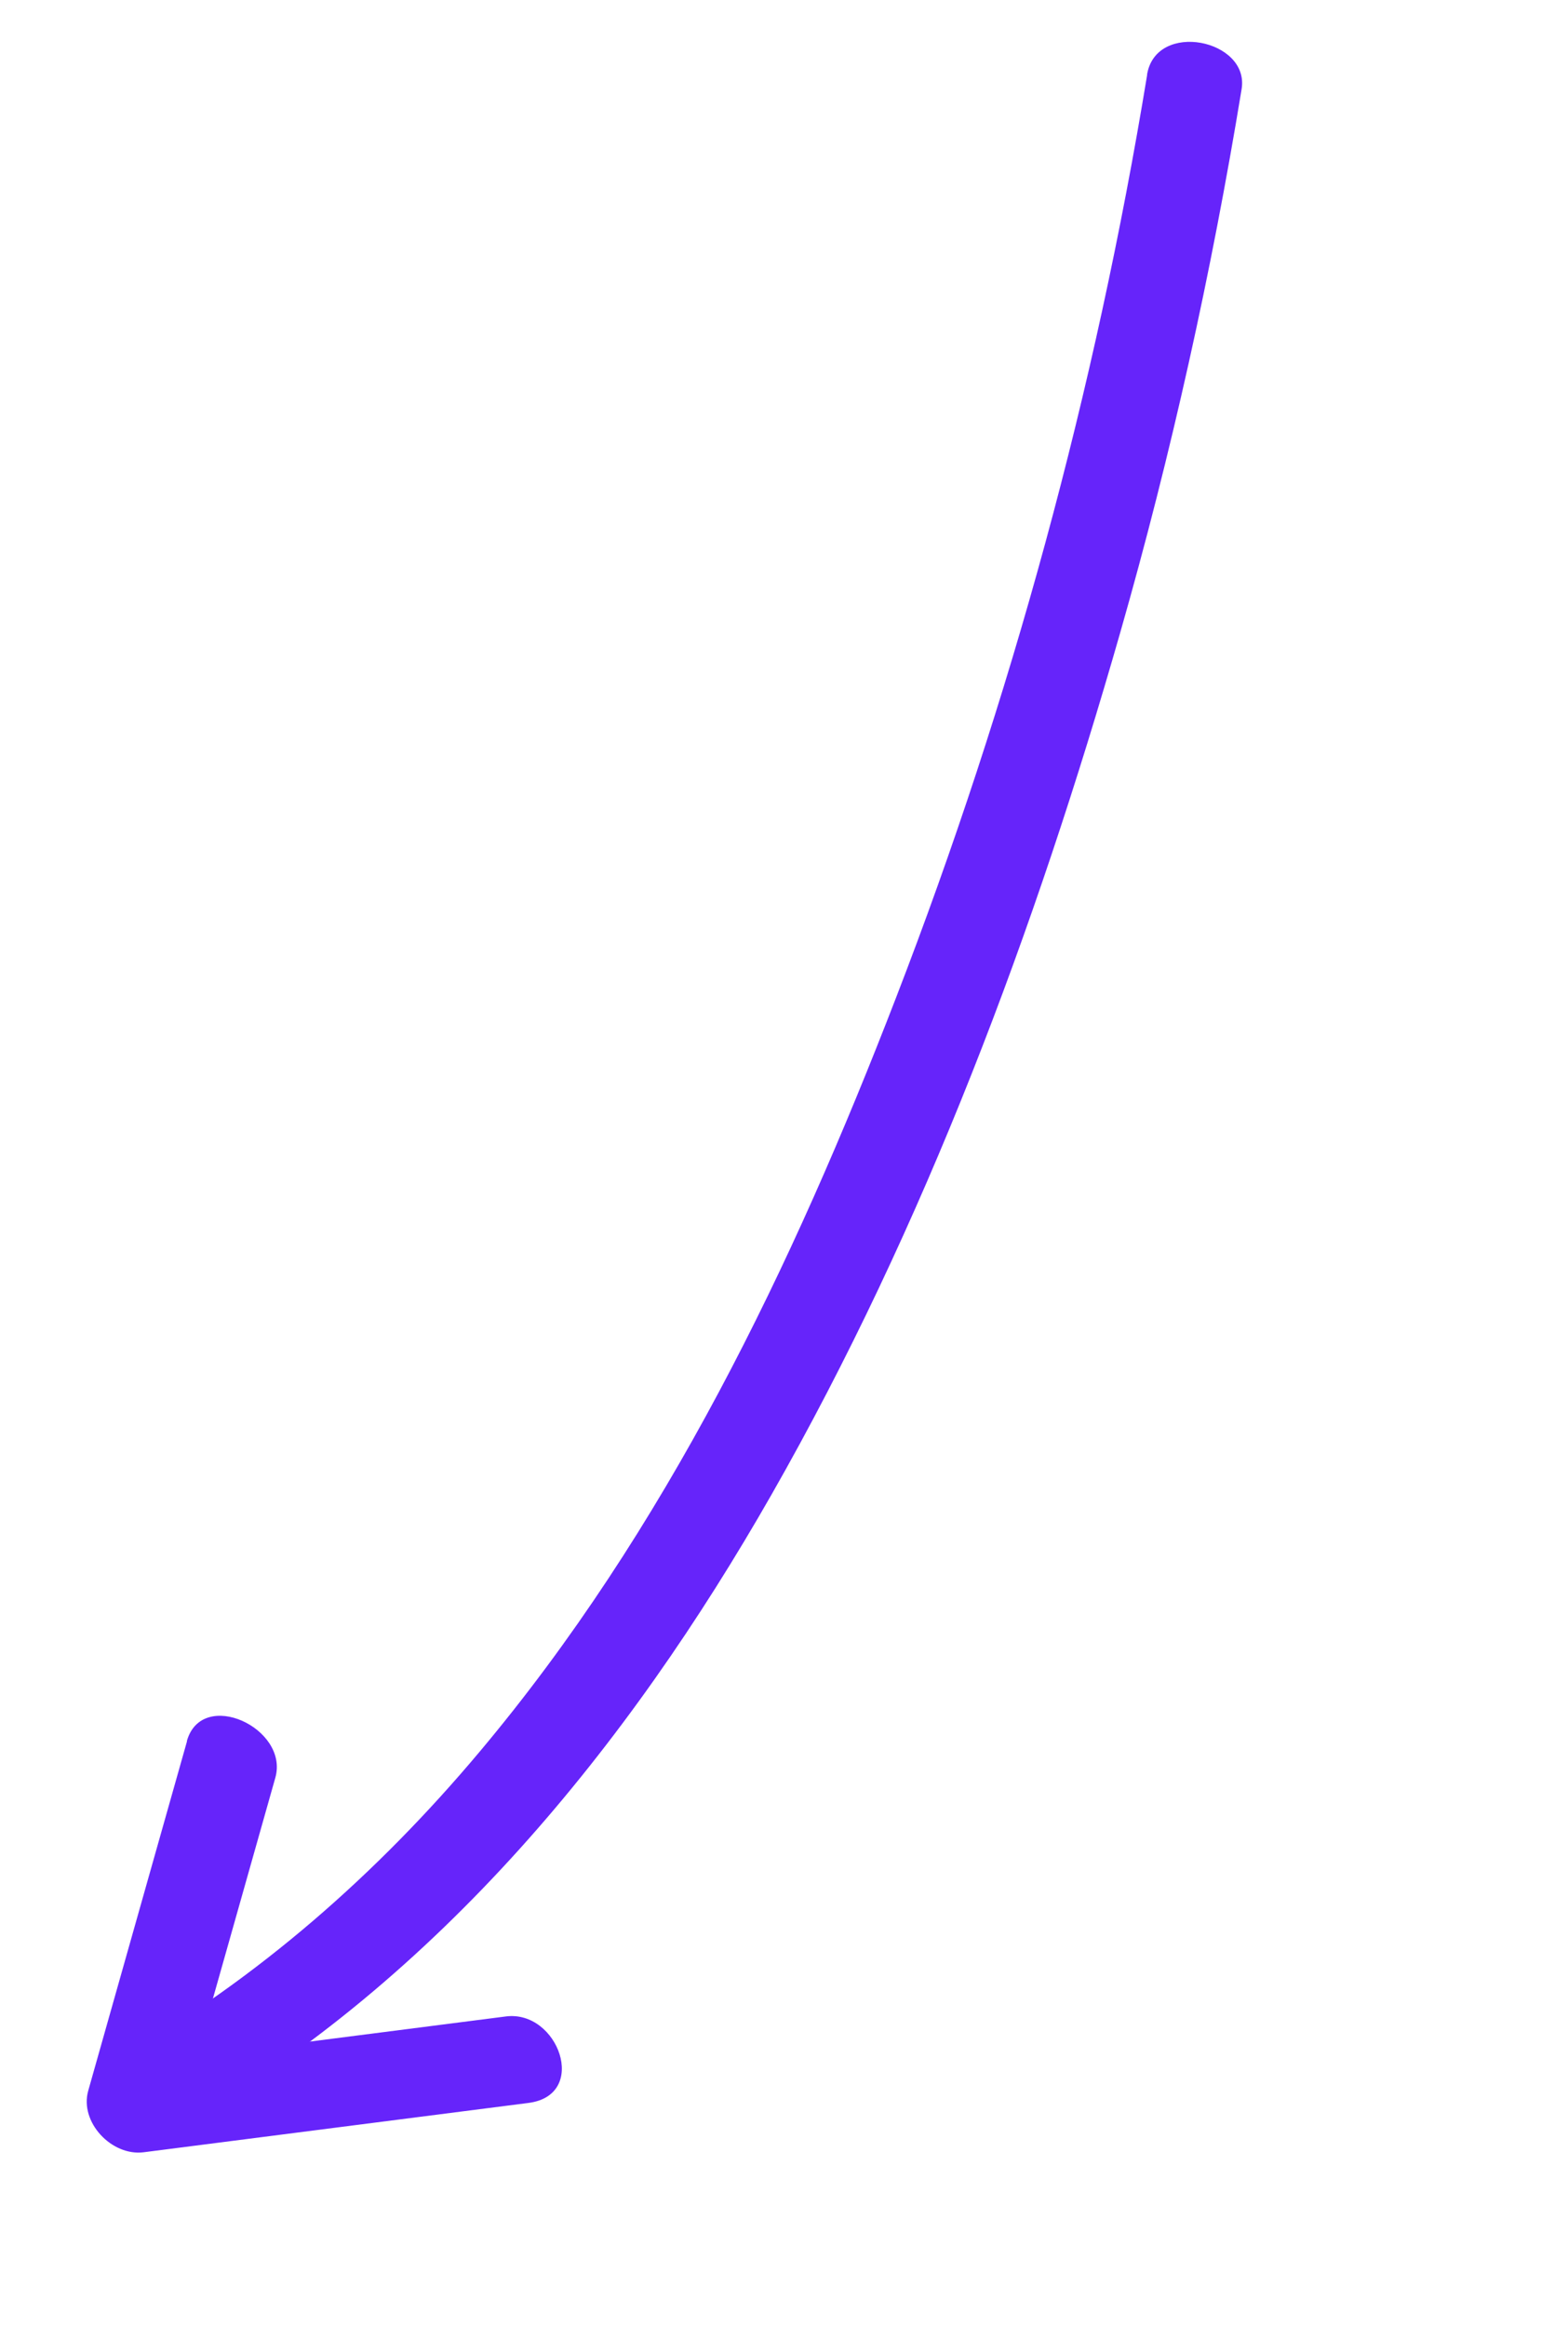
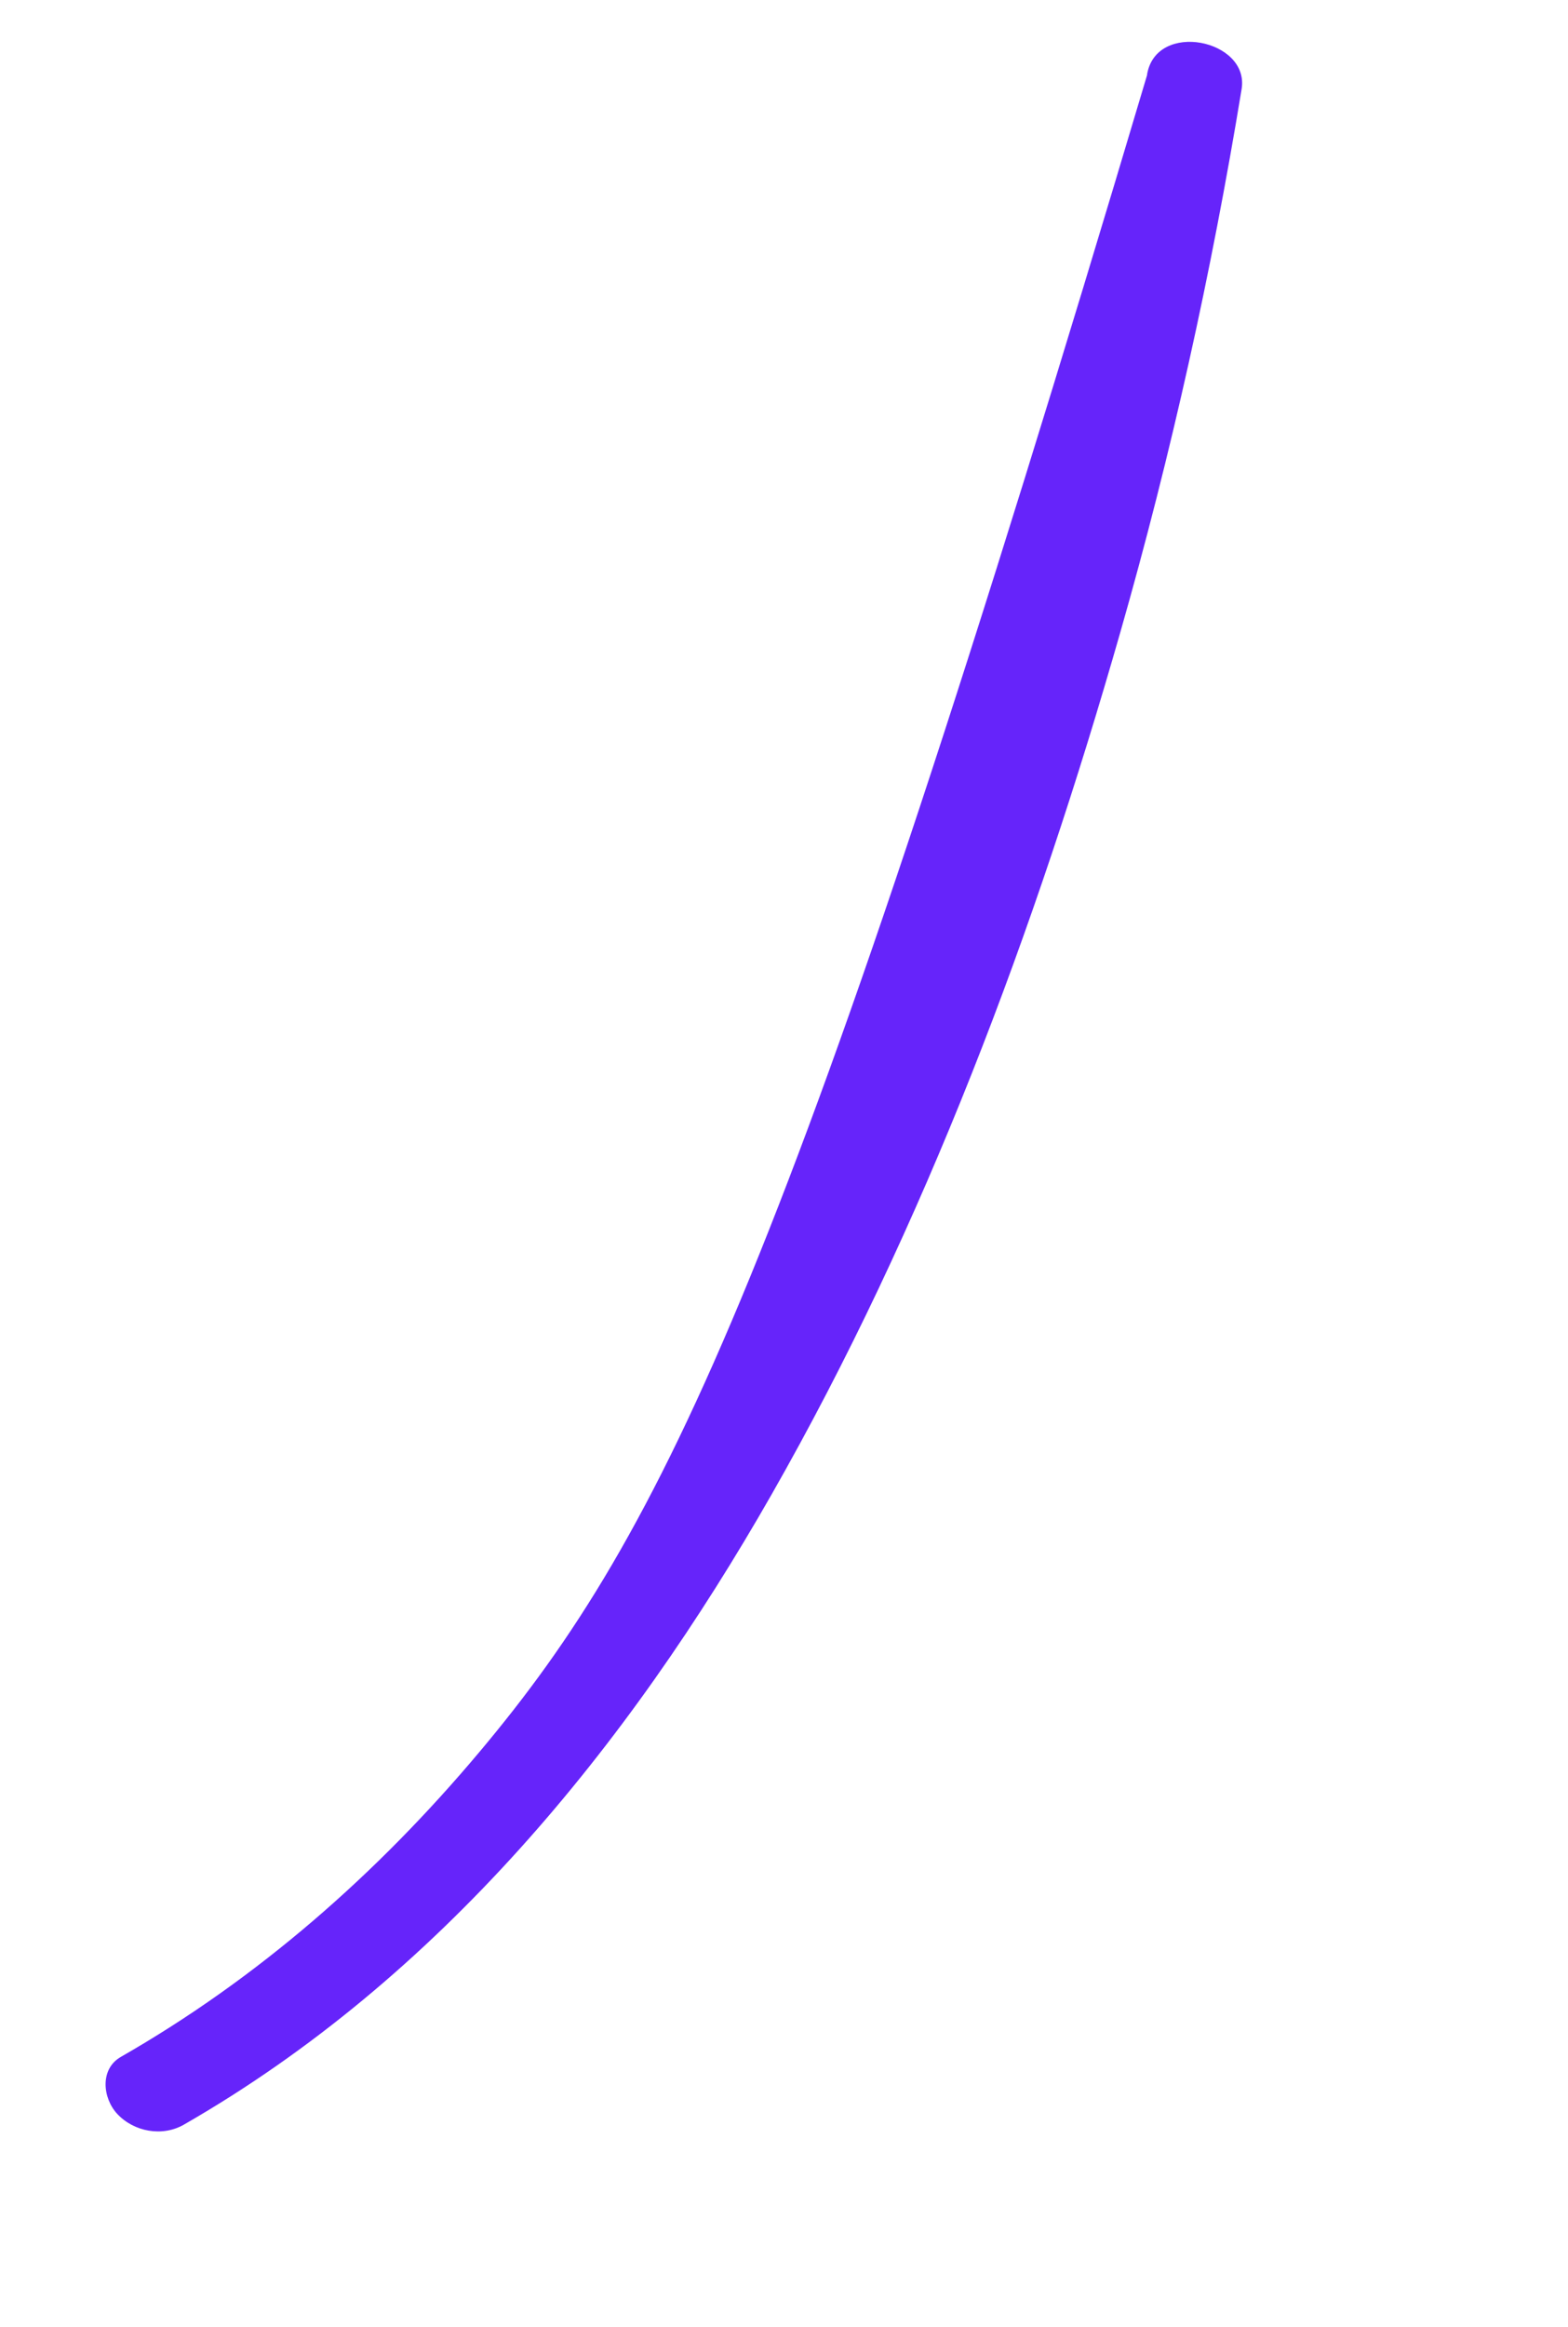
<svg xmlns="http://www.w3.org/2000/svg" width="174" height="258" viewBox="0 0 174 258" fill="none">
-   <path d="M127.298 8.3C121.557 43.237 112.221 77.546 99.448 110.578C87.946 140.364 73.853 169.699 53.169 194.288C41.881 207.719 28.672 219.328 13.406 228.061C11.064 229.406 11.381 232.609 12.995 234.364C14.861 236.377 18.024 236.943 20.406 235.57C48.677 219.346 69.657 193.67 85.627 165.695C102.649 135.87 114.886 103.061 124.321 70.102C129.984 50.322 134.447 30.186 137.782 9.877C138.685 4.379 128.287 2.238 127.289 8.271L127.298 8.3Z" fill="#6624FA" />
-   <path d="M20.754 193.053C17.096 205.978 13.449 218.883 9.791 231.807C8.801 235.303 12.396 239.084 15.939 238.634C30.169 236.817 44.409 234.981 58.64 233.164C65.388 232.301 61.942 222.833 56.14 223.574C41.91 225.391 27.67 227.227 13.439 229.044L19.587 235.871C23.245 222.947 26.892 210.041 30.55 197.117C32.116 191.612 22.412 187.109 20.735 193.043L20.754 193.053Z" fill="#6624FA" />
+   <path d="M127.298 8.3C87.946 140.364 73.853 169.699 53.169 194.288C41.881 207.719 28.672 219.328 13.406 228.061C11.064 229.406 11.381 232.609 12.995 234.364C14.861 236.377 18.024 236.943 20.406 235.57C48.677 219.346 69.657 193.67 85.627 165.695C102.649 135.87 114.886 103.061 124.321 70.102C129.984 50.322 134.447 30.186 137.782 9.877C138.685 4.379 128.287 2.238 127.289 8.271L127.298 8.3Z" fill="#6624FA" />
</svg>